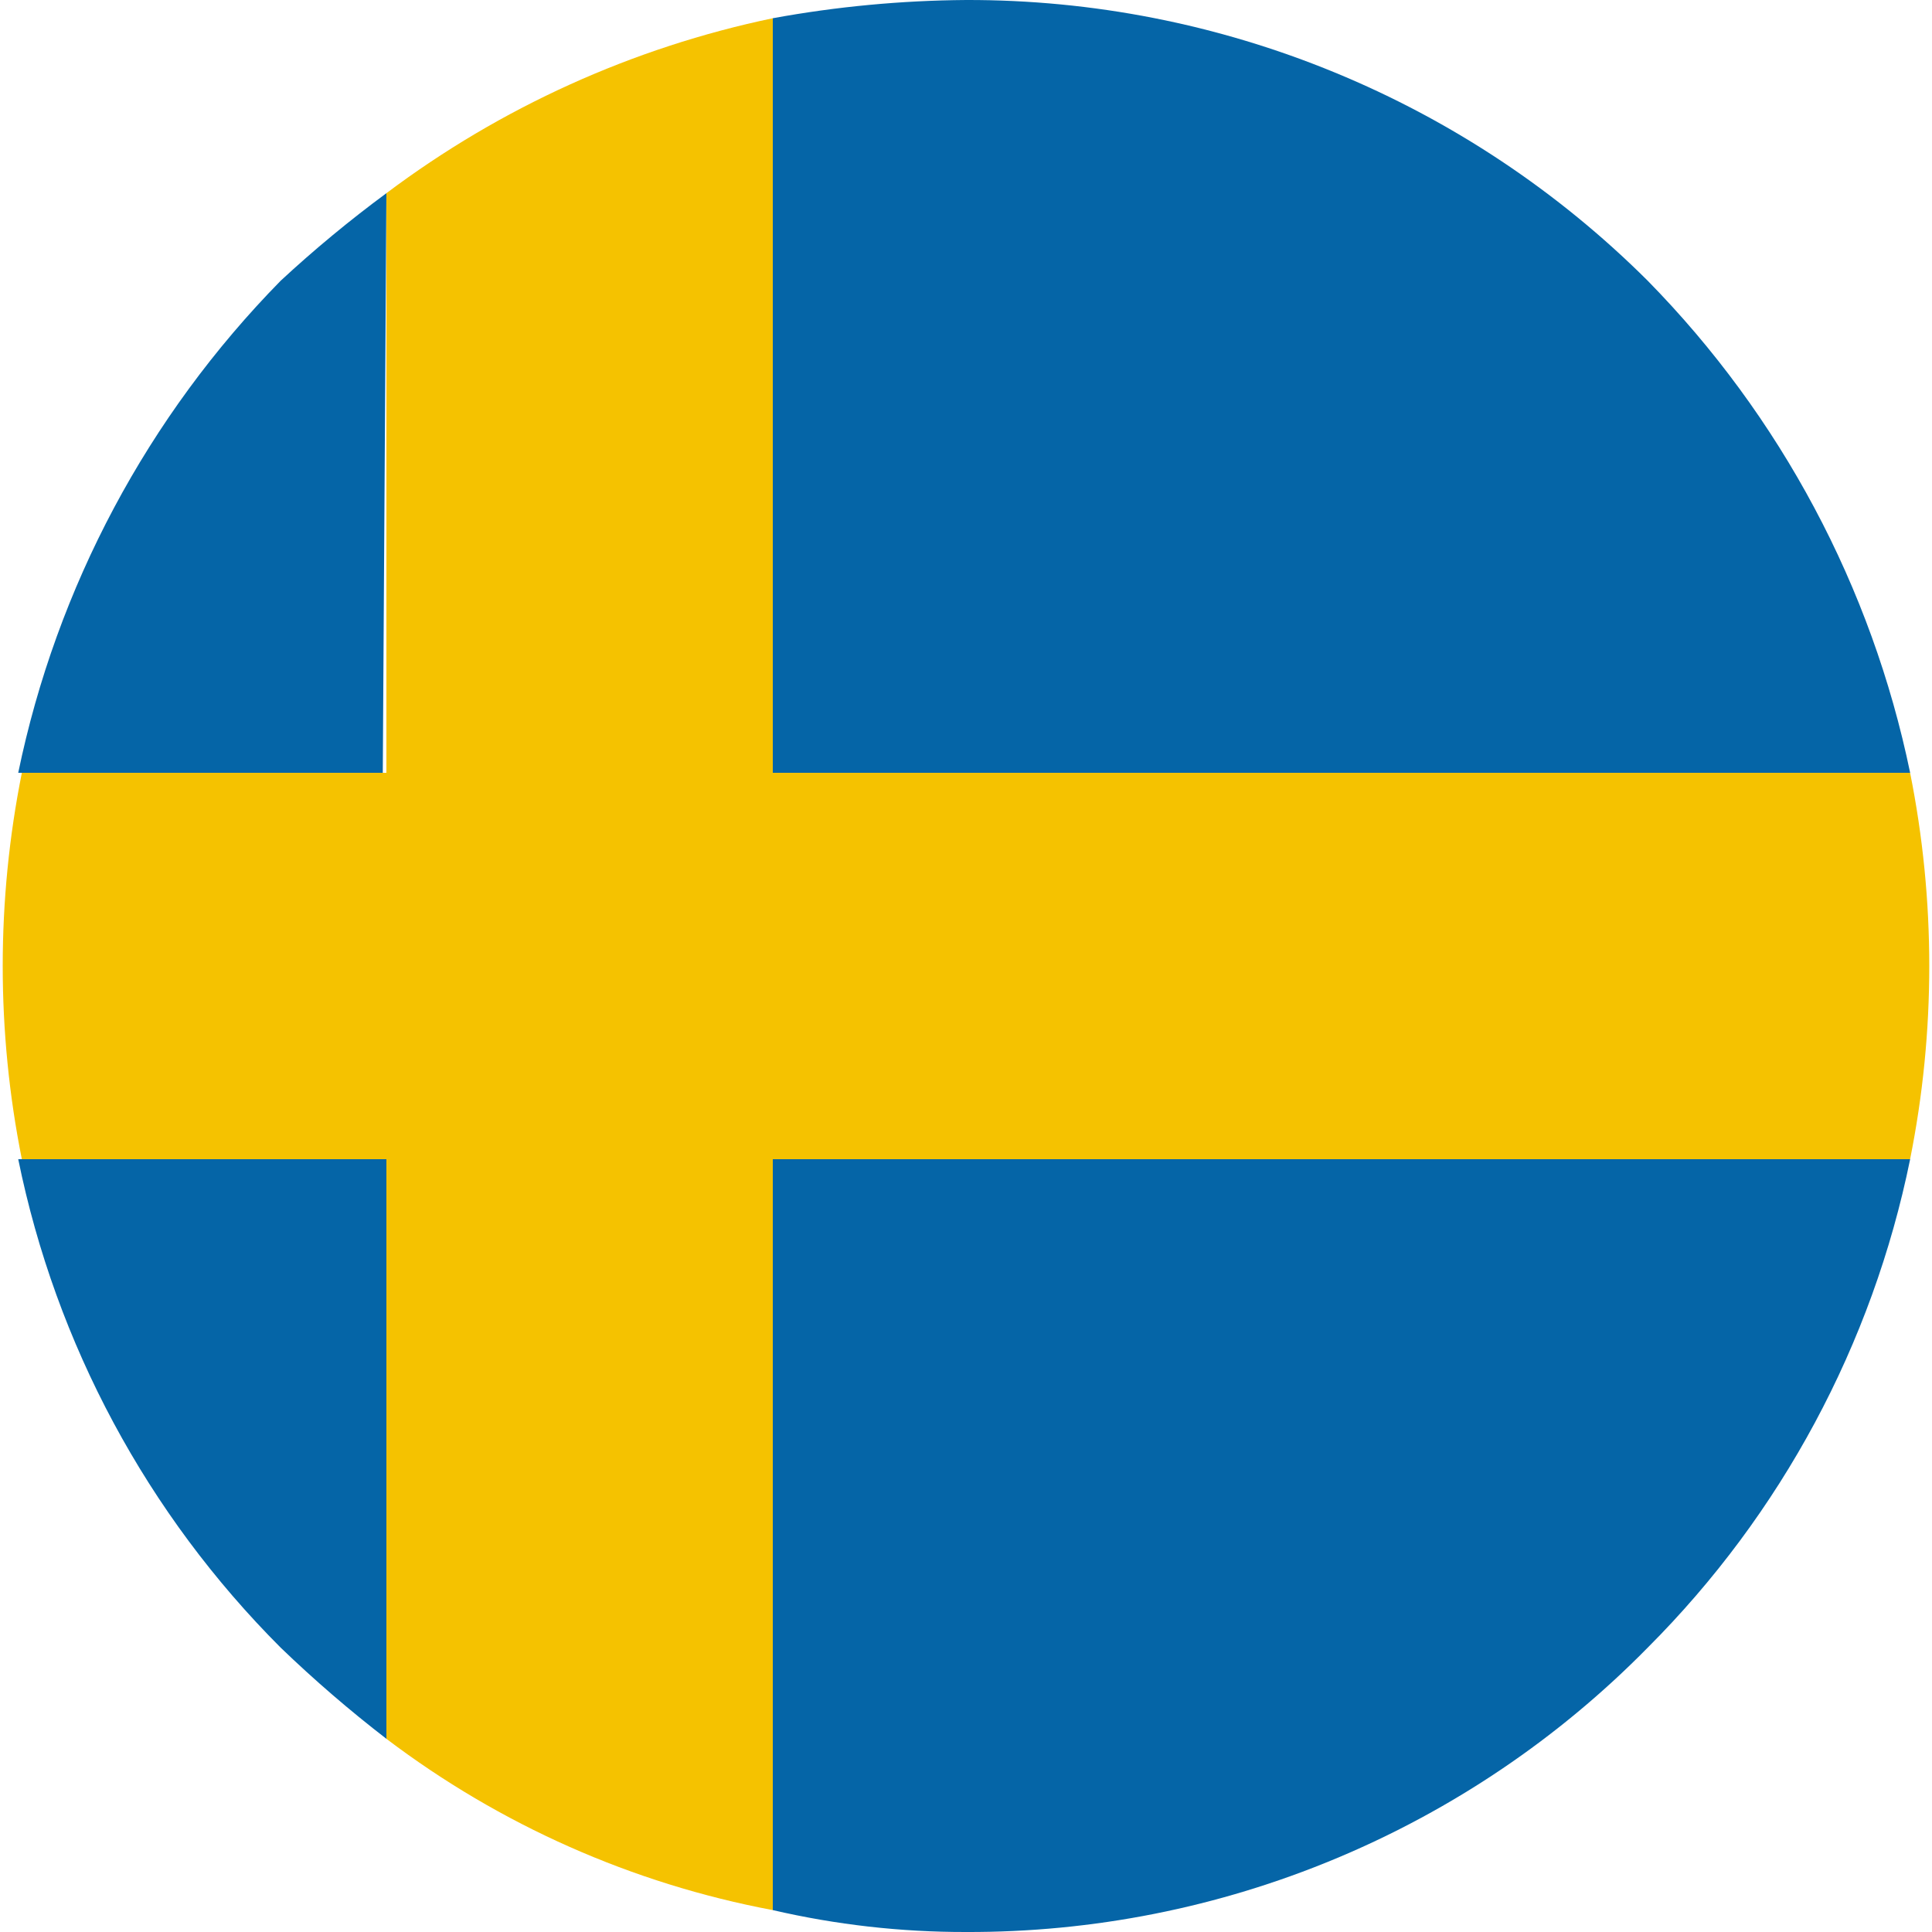
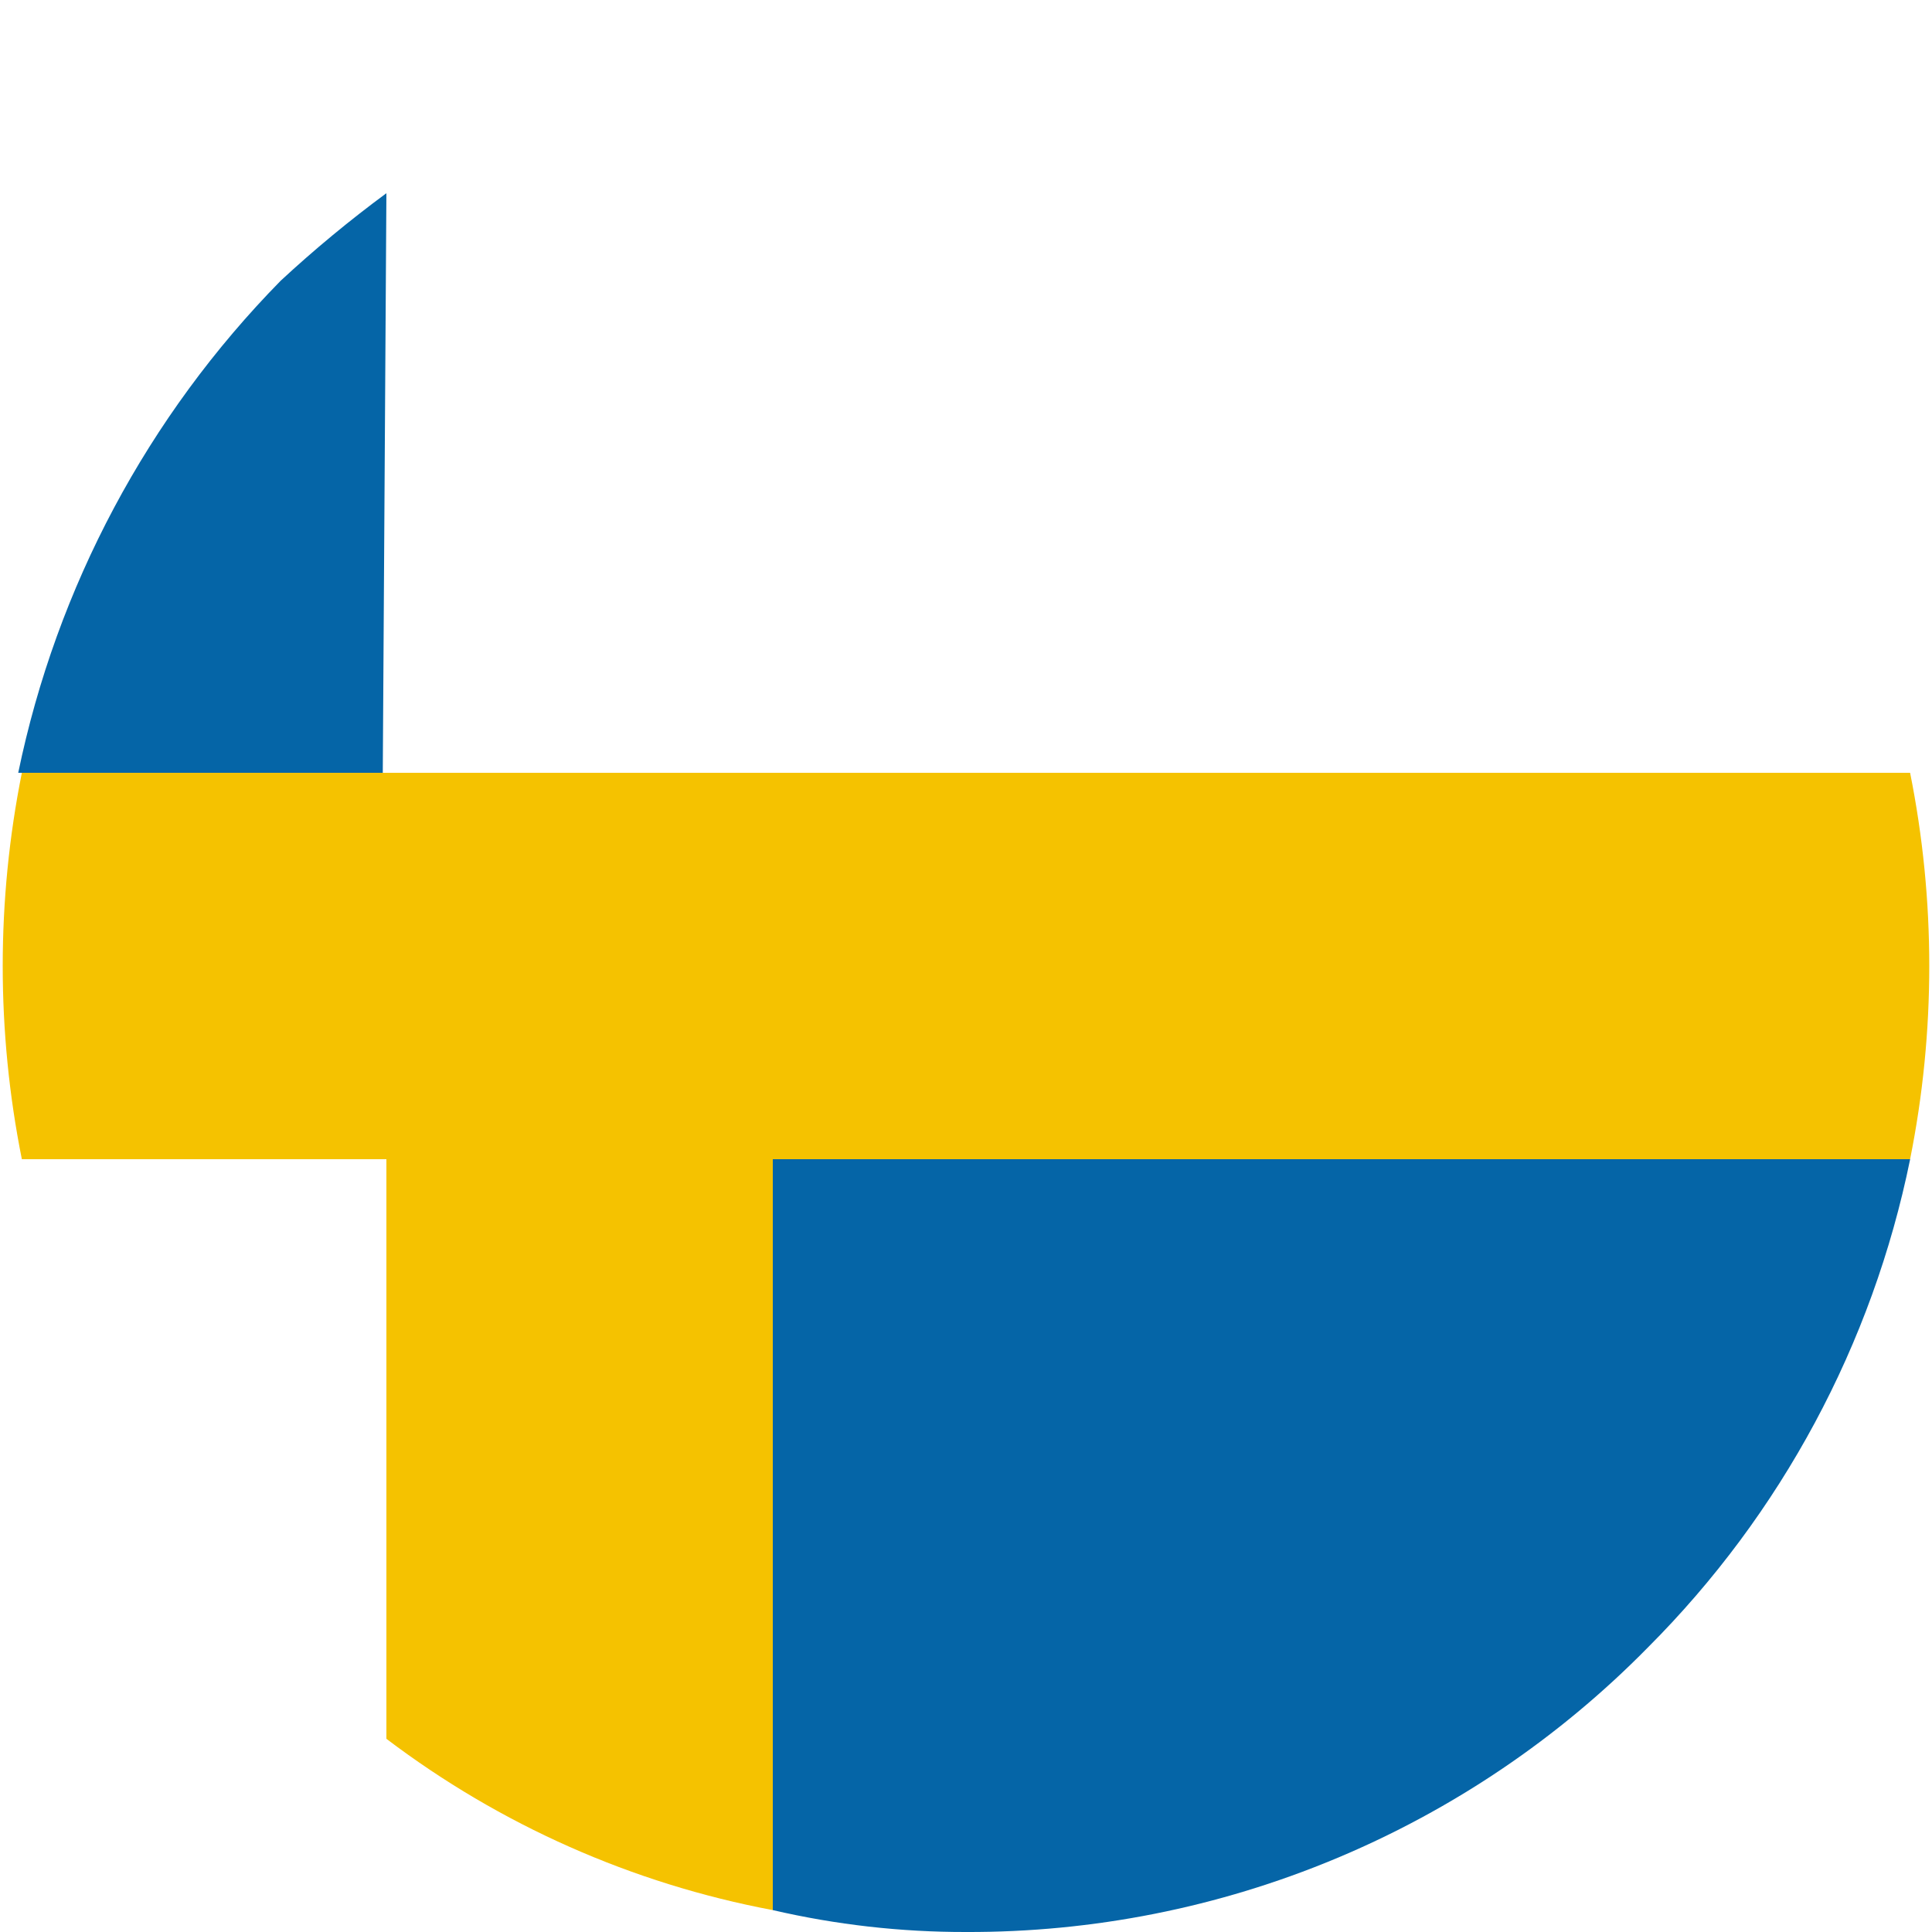
<svg xmlns="http://www.w3.org/2000/svg" width="48" height="48" viewBox="0 0 48 48" fill="none">
  <g clip-path="url(#clip0)">
-     <path d="M19.2 19.2H47.457C46.503 14.583 44.239 10.338 40.936 6.974C38.71 4.755 36.068 2.997 33.162 1.801C30.256 0.604 27.143 -0.008 24 6.42653e-05C22.39 0.012 20.784 0.163 19.2 0.453V19.2Z" fill="#0565A7" />
    <path d="M9.6 4.8C8.685 5.475 7.808 6.201 6.974 6.974C3.671 10.338 1.407 14.583 0.453 19.2H9.51L9.6 4.8Z" fill="#0565A7" />
-     <path d="M0.453 28.8C1.389 33.397 3.657 37.618 6.974 40.936C7.807 41.738 8.684 42.494 9.6 43.2V28.8H0.453Z" fill="#0565A7" />
    <path d="M47.457 28.8H19.2V47.456C20.774 47.821 22.385 48.003 24 48C27.151 48.011 30.273 47.392 33.182 46.178C36.09 44.965 38.727 43.183 40.936 40.936C44.253 37.618 46.521 33.397 47.457 28.8Z" fill="#0565A7" />
-     <path d="M19.2 0.453C15.72 1.181 12.443 2.665 9.6 4.8V19.2H0.543C-0.091 22.369 -0.091 25.631 0.543 28.8H9.6V43.2C12.427 45.343 15.713 46.8 19.2 47.456V28.8H47.456C48.091 25.631 48.091 22.369 47.456 19.2H19.2V0.453Z" fill="#F5C200" />
+     <path d="M19.2 0.453V19.2H0.543C-0.091 22.369 -0.091 25.631 0.543 28.8H9.6V43.2C12.427 45.343 15.713 46.8 19.2 47.456V28.8H47.456C48.091 25.631 48.091 22.369 47.456 19.2H19.2V0.453Z" fill="#F5C200" />
  </g>
  <defs>
    <clipPath id="clip0">
      <rect width="48" height="48" fill="white" />
    </clipPath>
  </defs>
</svg>